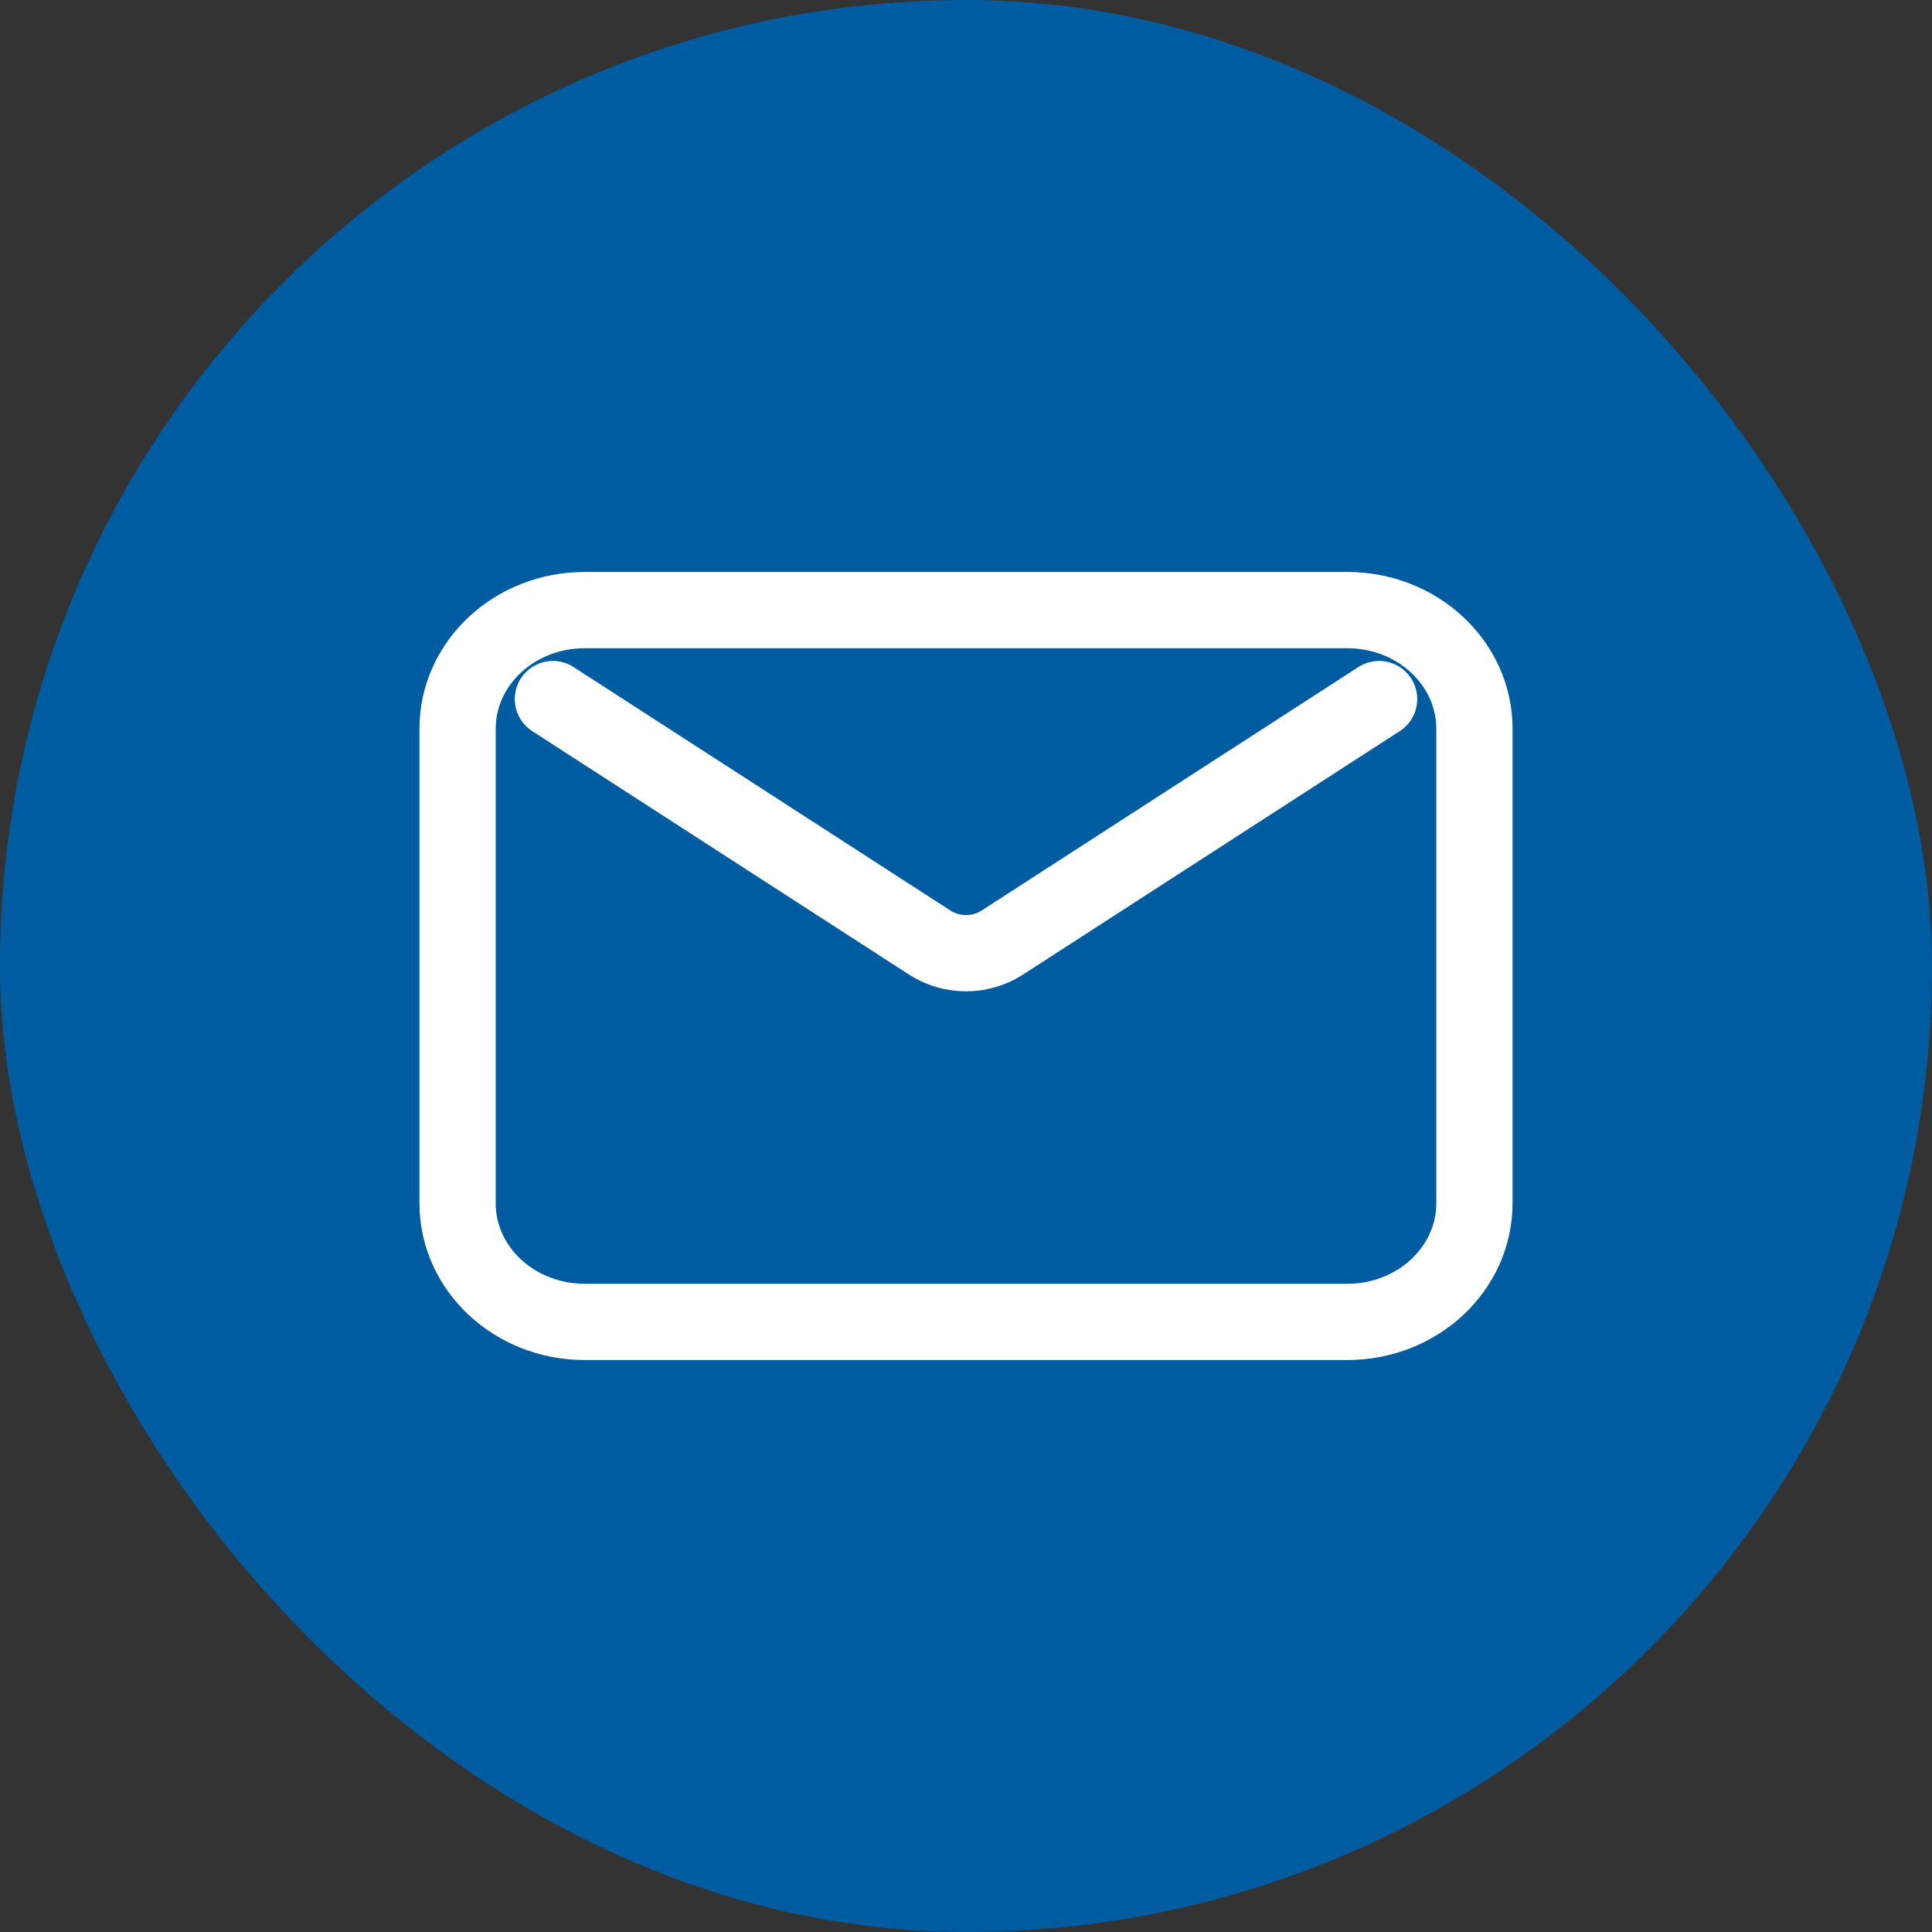
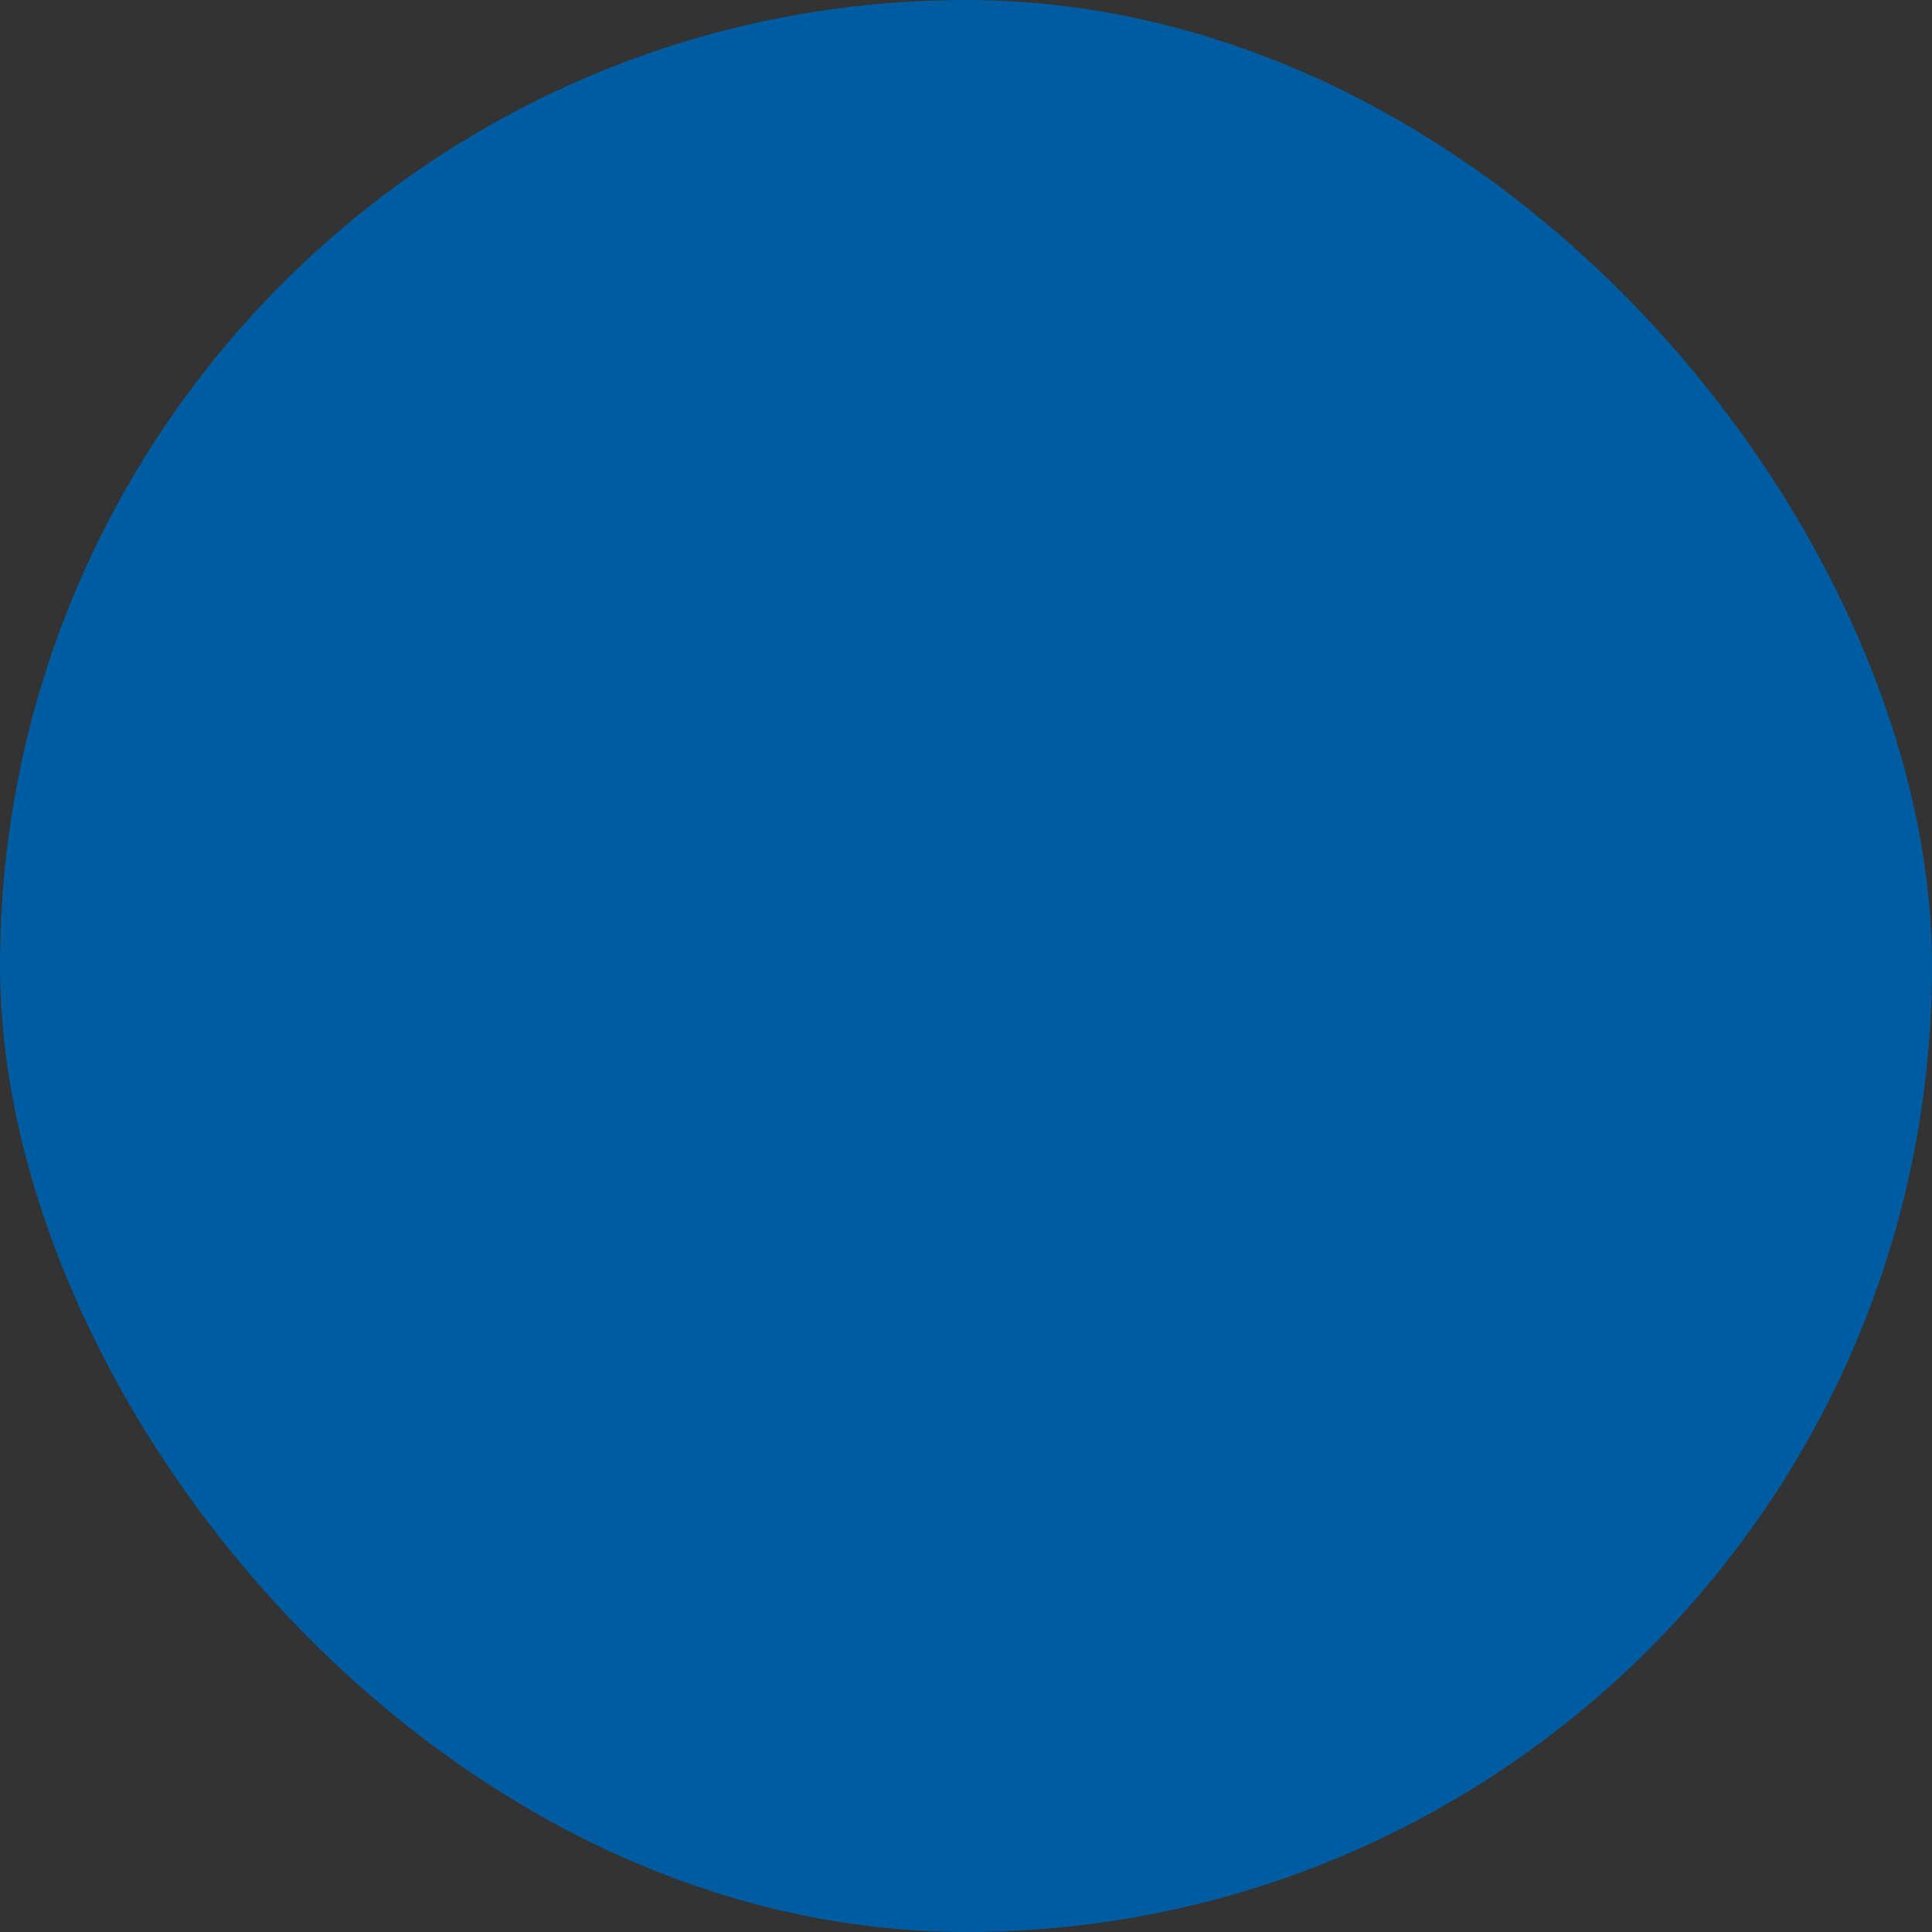
<svg xmlns="http://www.w3.org/2000/svg" width="38" height="38" viewBox="0 0 38 38" fill="none">
  <rect x="0" y="0" width="38" height="38" fill="#333333" stroke="none" />
  <rect width="38" height="38" rx="19" fill="#005CA1" />
-   <path d="M10.875 13.75L18.288 18.54C18.716 18.817 19.284 18.817 19.712 18.54L27.125 13.75M11.5 26H26.5C27.881 26 29 24.955 29 23.667V14.333C29 13.045 27.881 12 26.5 12H11.5C10.119 12 9 13.045 9 14.333V23.667C9 24.955 10.119 26 11.5 26Z" stroke="white" stroke-width="1.5" stroke-linecap="round" stroke-linejoin="round" />
</svg>